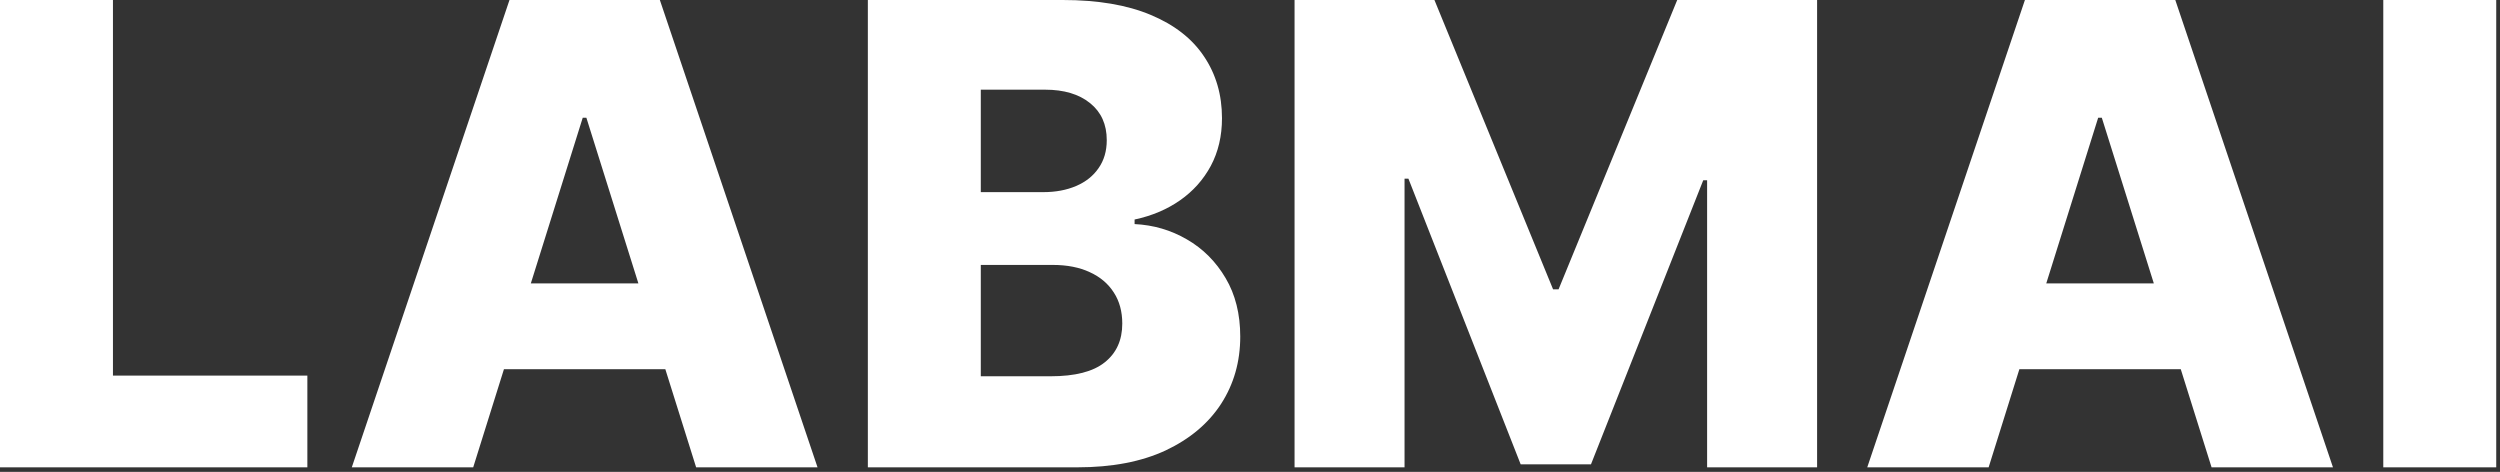
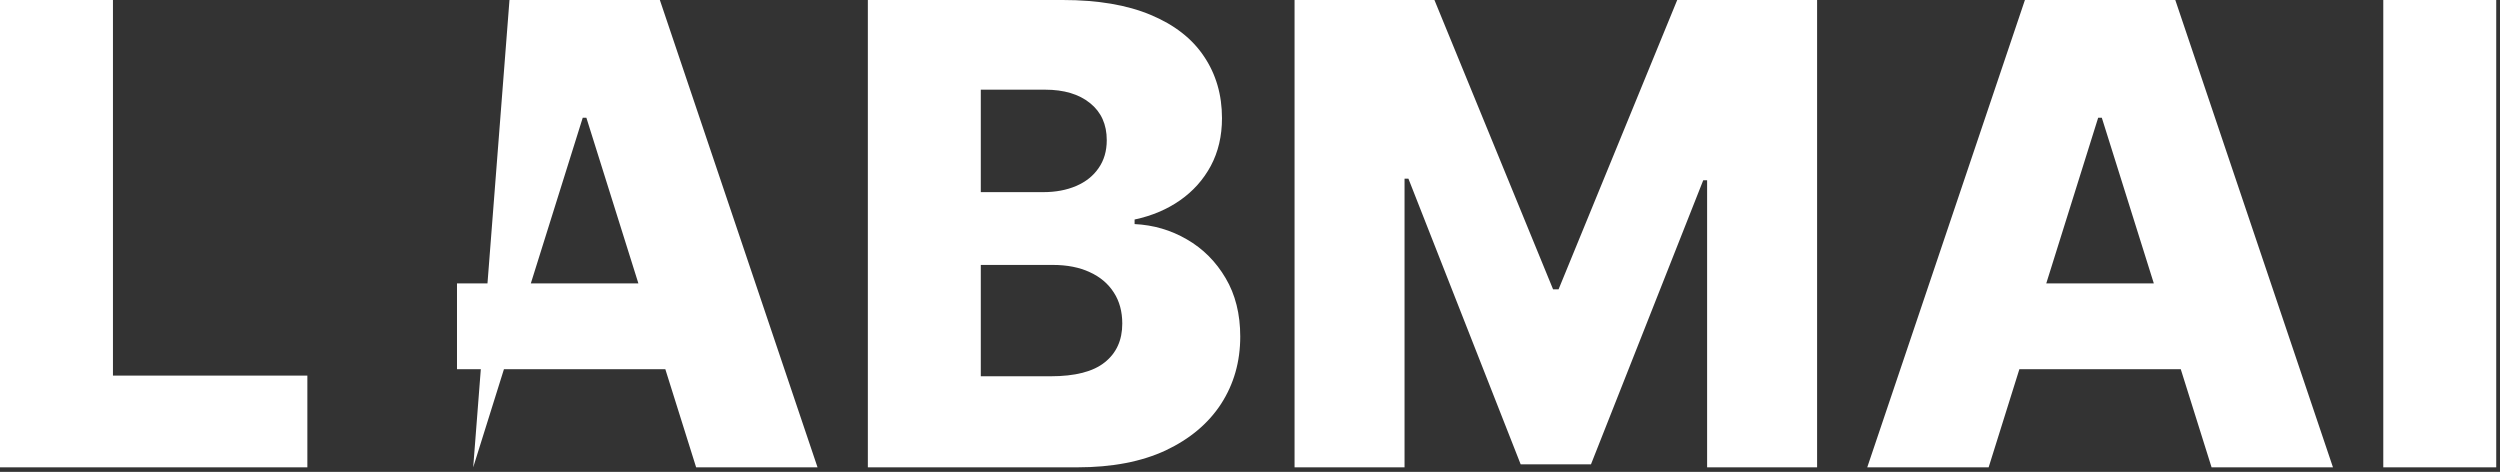
<svg xmlns="http://www.w3.org/2000/svg" width="498" height="94" viewBox="0 0 498 94" fill="none">
  <rect x="0" y="0" width="498" height="94" fill="#333333" stroke="none" />
-   <path d="M0 93.091V0H22.5V74.818H61.227V93.091H0ZM94.261 93.091H70.079L101.489 0H131.443L162.852 93.091H138.67L116.807 23.454H116.08L94.261 93.091ZM91.034 56.455H141.58V73.546H91.034V56.455ZM172.875 93.091V0H211.693C218.663 0 224.496 0.985 229.193 2.955C233.92 4.924 237.466 7.682 239.83 11.227C242.223 14.773 243.42 18.879 243.42 23.546C243.42 27.091 242.678 30.258 241.193 33.045C239.708 35.803 237.663 38.091 235.057 39.909C232.451 41.727 229.436 43 226.011 43.727V44.636C229.769 44.818 233.239 45.833 236.42 47.682C239.633 49.53 242.208 52.106 244.148 55.409C246.087 58.682 247.057 62.561 247.057 67.046C247.057 72.046 245.784 76.515 243.239 80.454C240.693 84.364 237.011 87.454 232.193 89.727C227.375 91.97 221.527 93.091 214.648 93.091H172.875ZM195.375 74.954H209.284C214.163 74.954 217.754 74.03 220.057 72.182C222.39 70.333 223.557 67.758 223.557 64.454C223.557 62.061 222.996 60 221.875 58.273C220.754 56.515 219.163 55.167 217.102 54.227C215.042 53.258 212.572 52.773 209.693 52.773H195.375V74.954ZM195.375 38.273H207.83C210.284 38.273 212.466 37.864 214.375 37.045C216.284 36.227 217.769 35.045 218.83 33.5C219.92 31.954 220.466 30.091 220.466 27.909C220.466 24.788 219.36 22.333 217.148 20.546C214.936 18.758 211.951 17.864 208.193 17.864H195.375V38.273ZM257.875 0H285.739L309.375 57.636H310.466L334.102 0H361.966V93.091H340.057V35.909H339.284L316.92 92.5H302.92L280.557 35.591H279.784V93.091H257.875V0ZM396.136 93.091H371.955L403.364 0H433.318L464.727 93.091H440.545L418.682 23.454H417.955L396.136 93.091ZM392.909 56.455H443.455V73.546H392.909V56.455ZM497.25 0V93.091H474.75V0H497.25Z" fill="white" />
+   <path d="M0 93.091V0H22.5V74.818H61.227V93.091H0ZM94.261 93.091L101.489 0H131.443L162.852 93.091H138.67L116.807 23.454H116.08L94.261 93.091ZM91.034 56.455H141.58V73.546H91.034V56.455ZM172.875 93.091V0H211.693C218.663 0 224.496 0.985 229.193 2.955C233.92 4.924 237.466 7.682 239.83 11.227C242.223 14.773 243.42 18.879 243.42 23.546C243.42 27.091 242.678 30.258 241.193 33.045C239.708 35.803 237.663 38.091 235.057 39.909C232.451 41.727 229.436 43 226.011 43.727V44.636C229.769 44.818 233.239 45.833 236.42 47.682C239.633 49.53 242.208 52.106 244.148 55.409C246.087 58.682 247.057 62.561 247.057 67.046C247.057 72.046 245.784 76.515 243.239 80.454C240.693 84.364 237.011 87.454 232.193 89.727C227.375 91.97 221.527 93.091 214.648 93.091H172.875ZM195.375 74.954H209.284C214.163 74.954 217.754 74.03 220.057 72.182C222.39 70.333 223.557 67.758 223.557 64.454C223.557 62.061 222.996 60 221.875 58.273C220.754 56.515 219.163 55.167 217.102 54.227C215.042 53.258 212.572 52.773 209.693 52.773H195.375V74.954ZM195.375 38.273H207.83C210.284 38.273 212.466 37.864 214.375 37.045C216.284 36.227 217.769 35.045 218.83 33.5C219.92 31.954 220.466 30.091 220.466 27.909C220.466 24.788 219.36 22.333 217.148 20.546C214.936 18.758 211.951 17.864 208.193 17.864H195.375V38.273ZM257.875 0H285.739L309.375 57.636H310.466L334.102 0H361.966V93.091H340.057V35.909H339.284L316.92 92.5H302.92L280.557 35.591H279.784V93.091H257.875V0ZM396.136 93.091H371.955L403.364 0H433.318L464.727 93.091H440.545L418.682 23.454H417.955L396.136 93.091ZM392.909 56.455H443.455V73.546H392.909V56.455ZM497.25 0V93.091H474.75V0H497.25Z" fill="white" />
</svg>